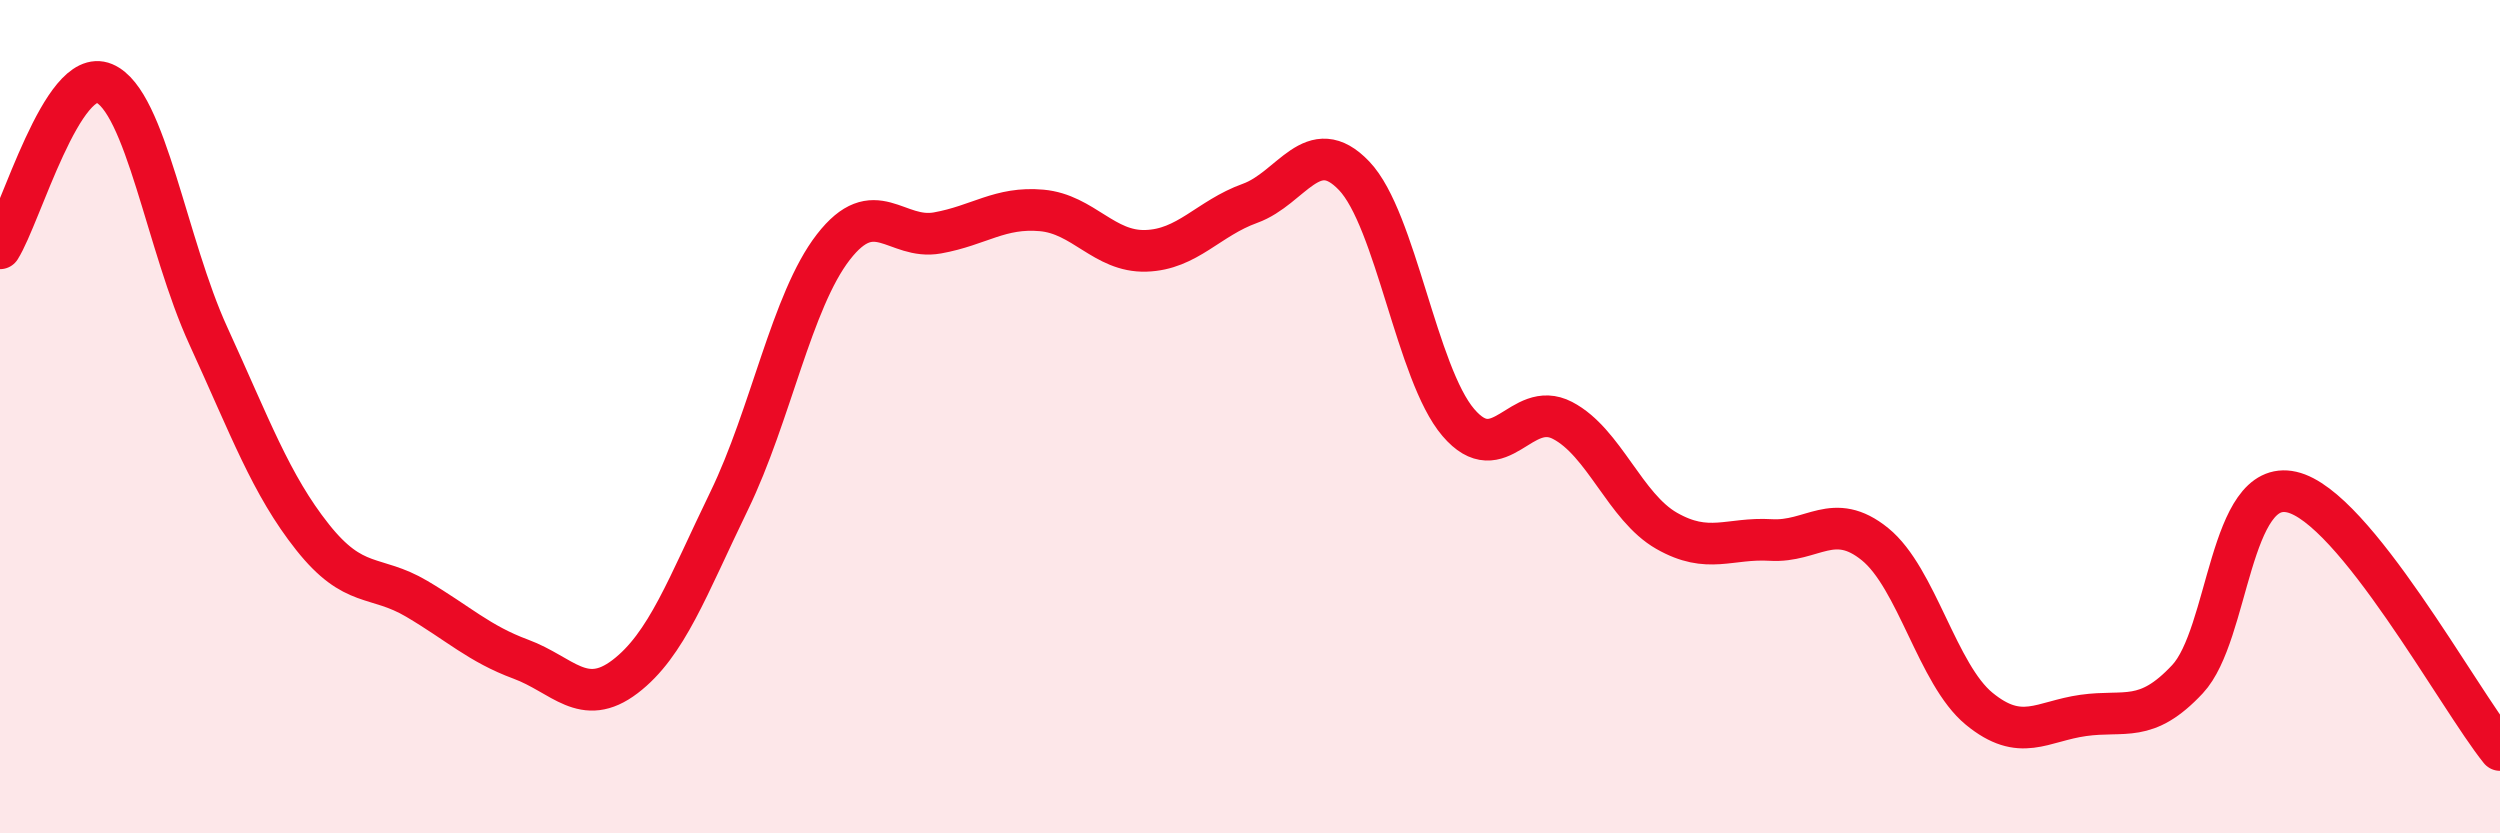
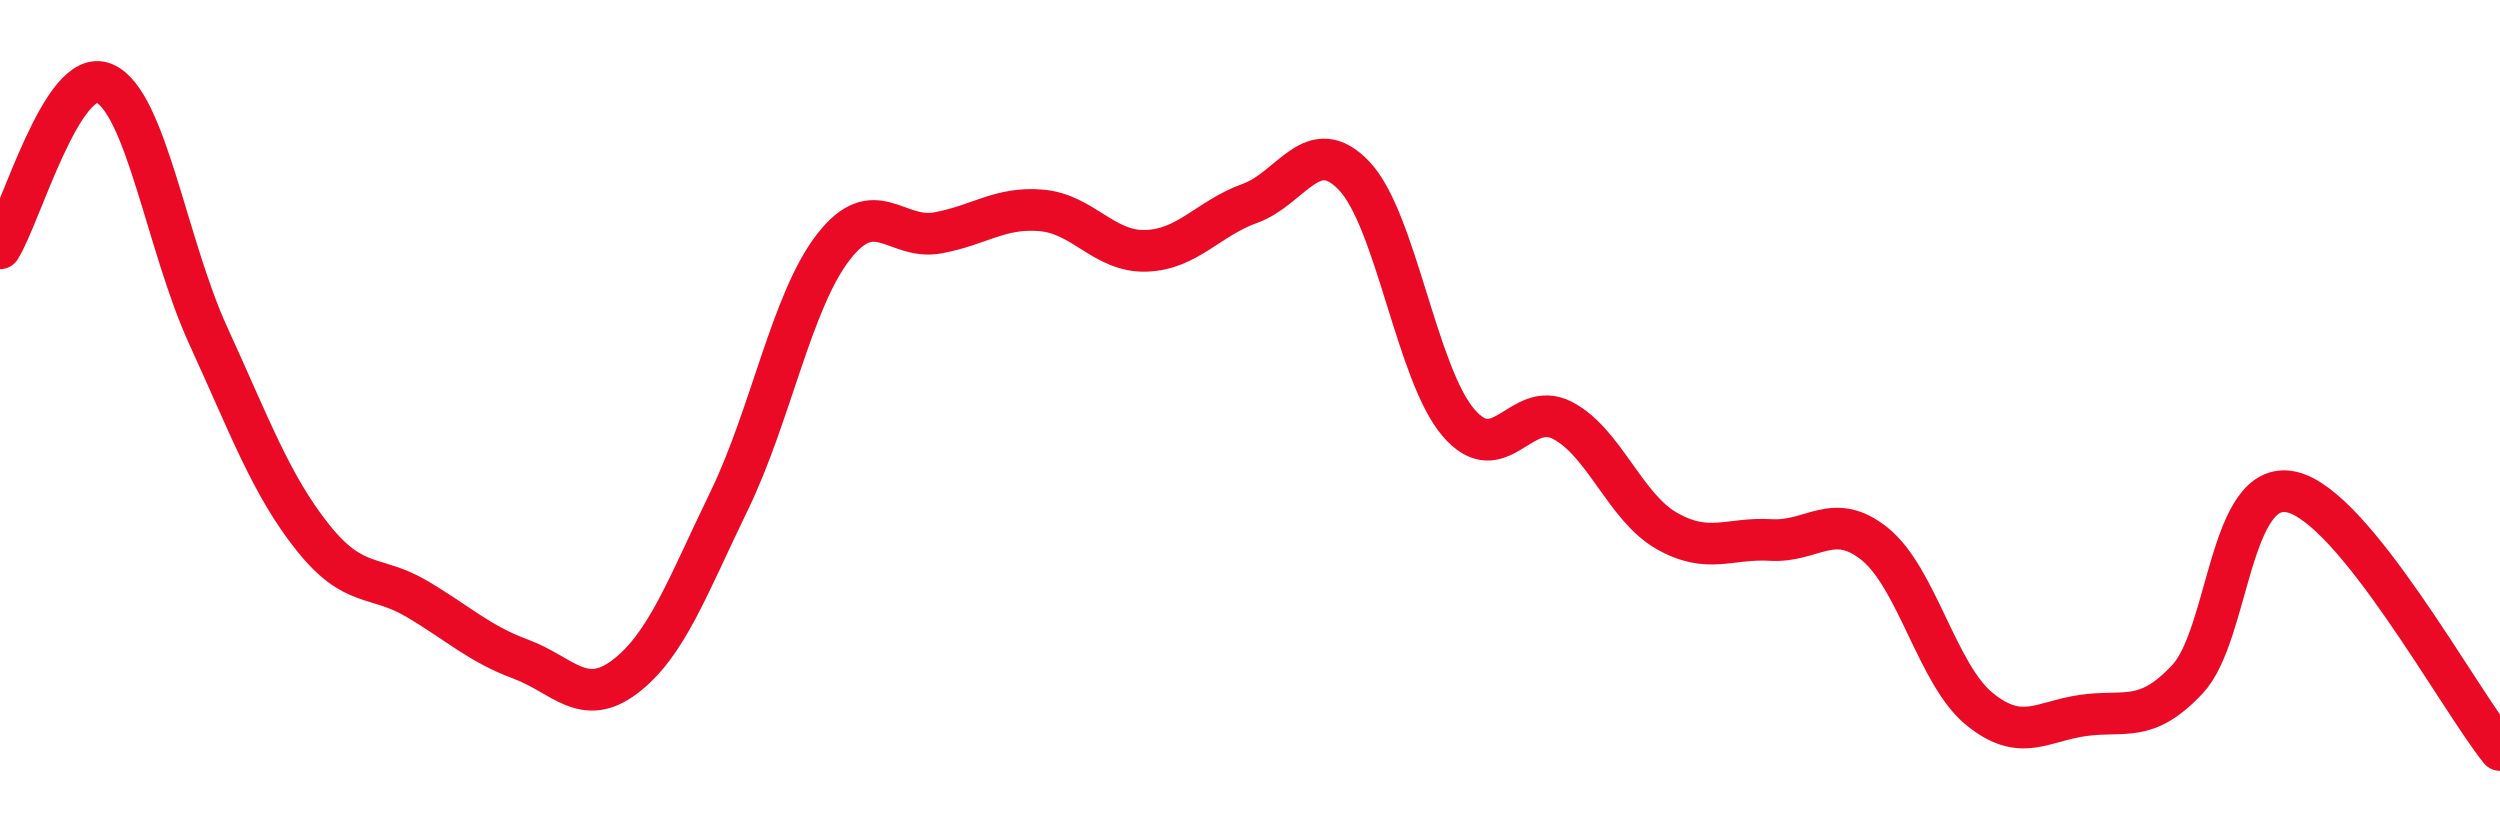
<svg xmlns="http://www.w3.org/2000/svg" width="60" height="20" viewBox="0 0 60 20">
-   <path d="M 0,5.96 C 0.5,5.17 1.5,1.58 2.5,2 C 3.5,2.42 4,5.88 5,8.06 C 6,10.24 6.5,11.63 7.5,12.89 C 8.5,14.15 9,13.78 10,14.37 C 11,14.96 11.5,15.45 12.5,15.82 C 13.5,16.19 14,17 15,16.24 C 16,15.48 16.5,14.08 17.5,12.02 C 18.5,9.96 19,7.22 20,5.93 C 21,4.64 21.5,5.77 22.5,5.59 C 23.5,5.41 24,4.96 25,5.05 C 26,5.14 26.5,6.05 27.5,6.02 C 28.5,5.99 29,5.24 30,4.88 C 31,4.52 31.5,3.17 32.5,4.22 C 33.5,5.27 34,8.97 35,10.14 C 36,11.31 36.5,9.57 37.5,10.09 C 38.5,10.61 39,12.17 40,12.74 C 41,13.31 41.5,12.9 42.5,12.96 C 43.5,13.02 44,12.25 45,13.06 C 46,13.87 46.5,16.19 47.5,17.01 C 48.5,17.83 49,17.31 50,17.17 C 51,17.03 51.5,17.37 52.5,16.3 C 53.5,15.23 53.5,11.47 55,11.81 C 56.5,12.15 59,16.76 60,18L60 20L0 20Z" fill="#EB0A25" opacity="0.1" stroke-linecap="round" stroke-linejoin="round" />
  <path d="M 0,5.96 C 0.5,5.17 1.5,1.58 2.5,2 C 3.5,2.42 4,5.88 5,8.06 C 6,10.24 6.5,11.63 7.5,12.89 C 8.5,14.15 9,13.78 10,14.37 C 11,14.96 11.5,15.45 12.5,15.82 C 13.5,16.19 14,17 15,16.24 C 16,15.48 16.5,14.08 17.5,12.02 C 18.5,9.96 19,7.22 20,5.93 C 21,4.64 21.5,5.77 22.5,5.59 C 23.5,5.41 24,4.96 25,5.05 C 26,5.14 26.5,6.05 27.5,6.02 C 28.5,5.99 29,5.24 30,4.88 C 31,4.52 31.5,3.17 32.5,4.22 C 33.5,5.27 34,8.97 35,10.14 C 36,11.31 36.5,9.57 37.5,10.09 C 38.5,10.61 39,12.17 40,12.74 C 41,13.31 41.5,12.9 42.5,12.96 C 43.5,13.02 44,12.25 45,13.06 C 46,13.87 46.5,16.19 47.5,17.01 C 48.5,17.83 49,17.31 50,17.17 C 51,17.03 51.5,17.37 52.5,16.3 C 53.5,15.23 53.5,11.47 55,11.81 C 56.5,12.15 59,16.76 60,18" stroke="#EB0A25" stroke-width="1" fill="none" stroke-linecap="round" stroke-linejoin="round" />
</svg>